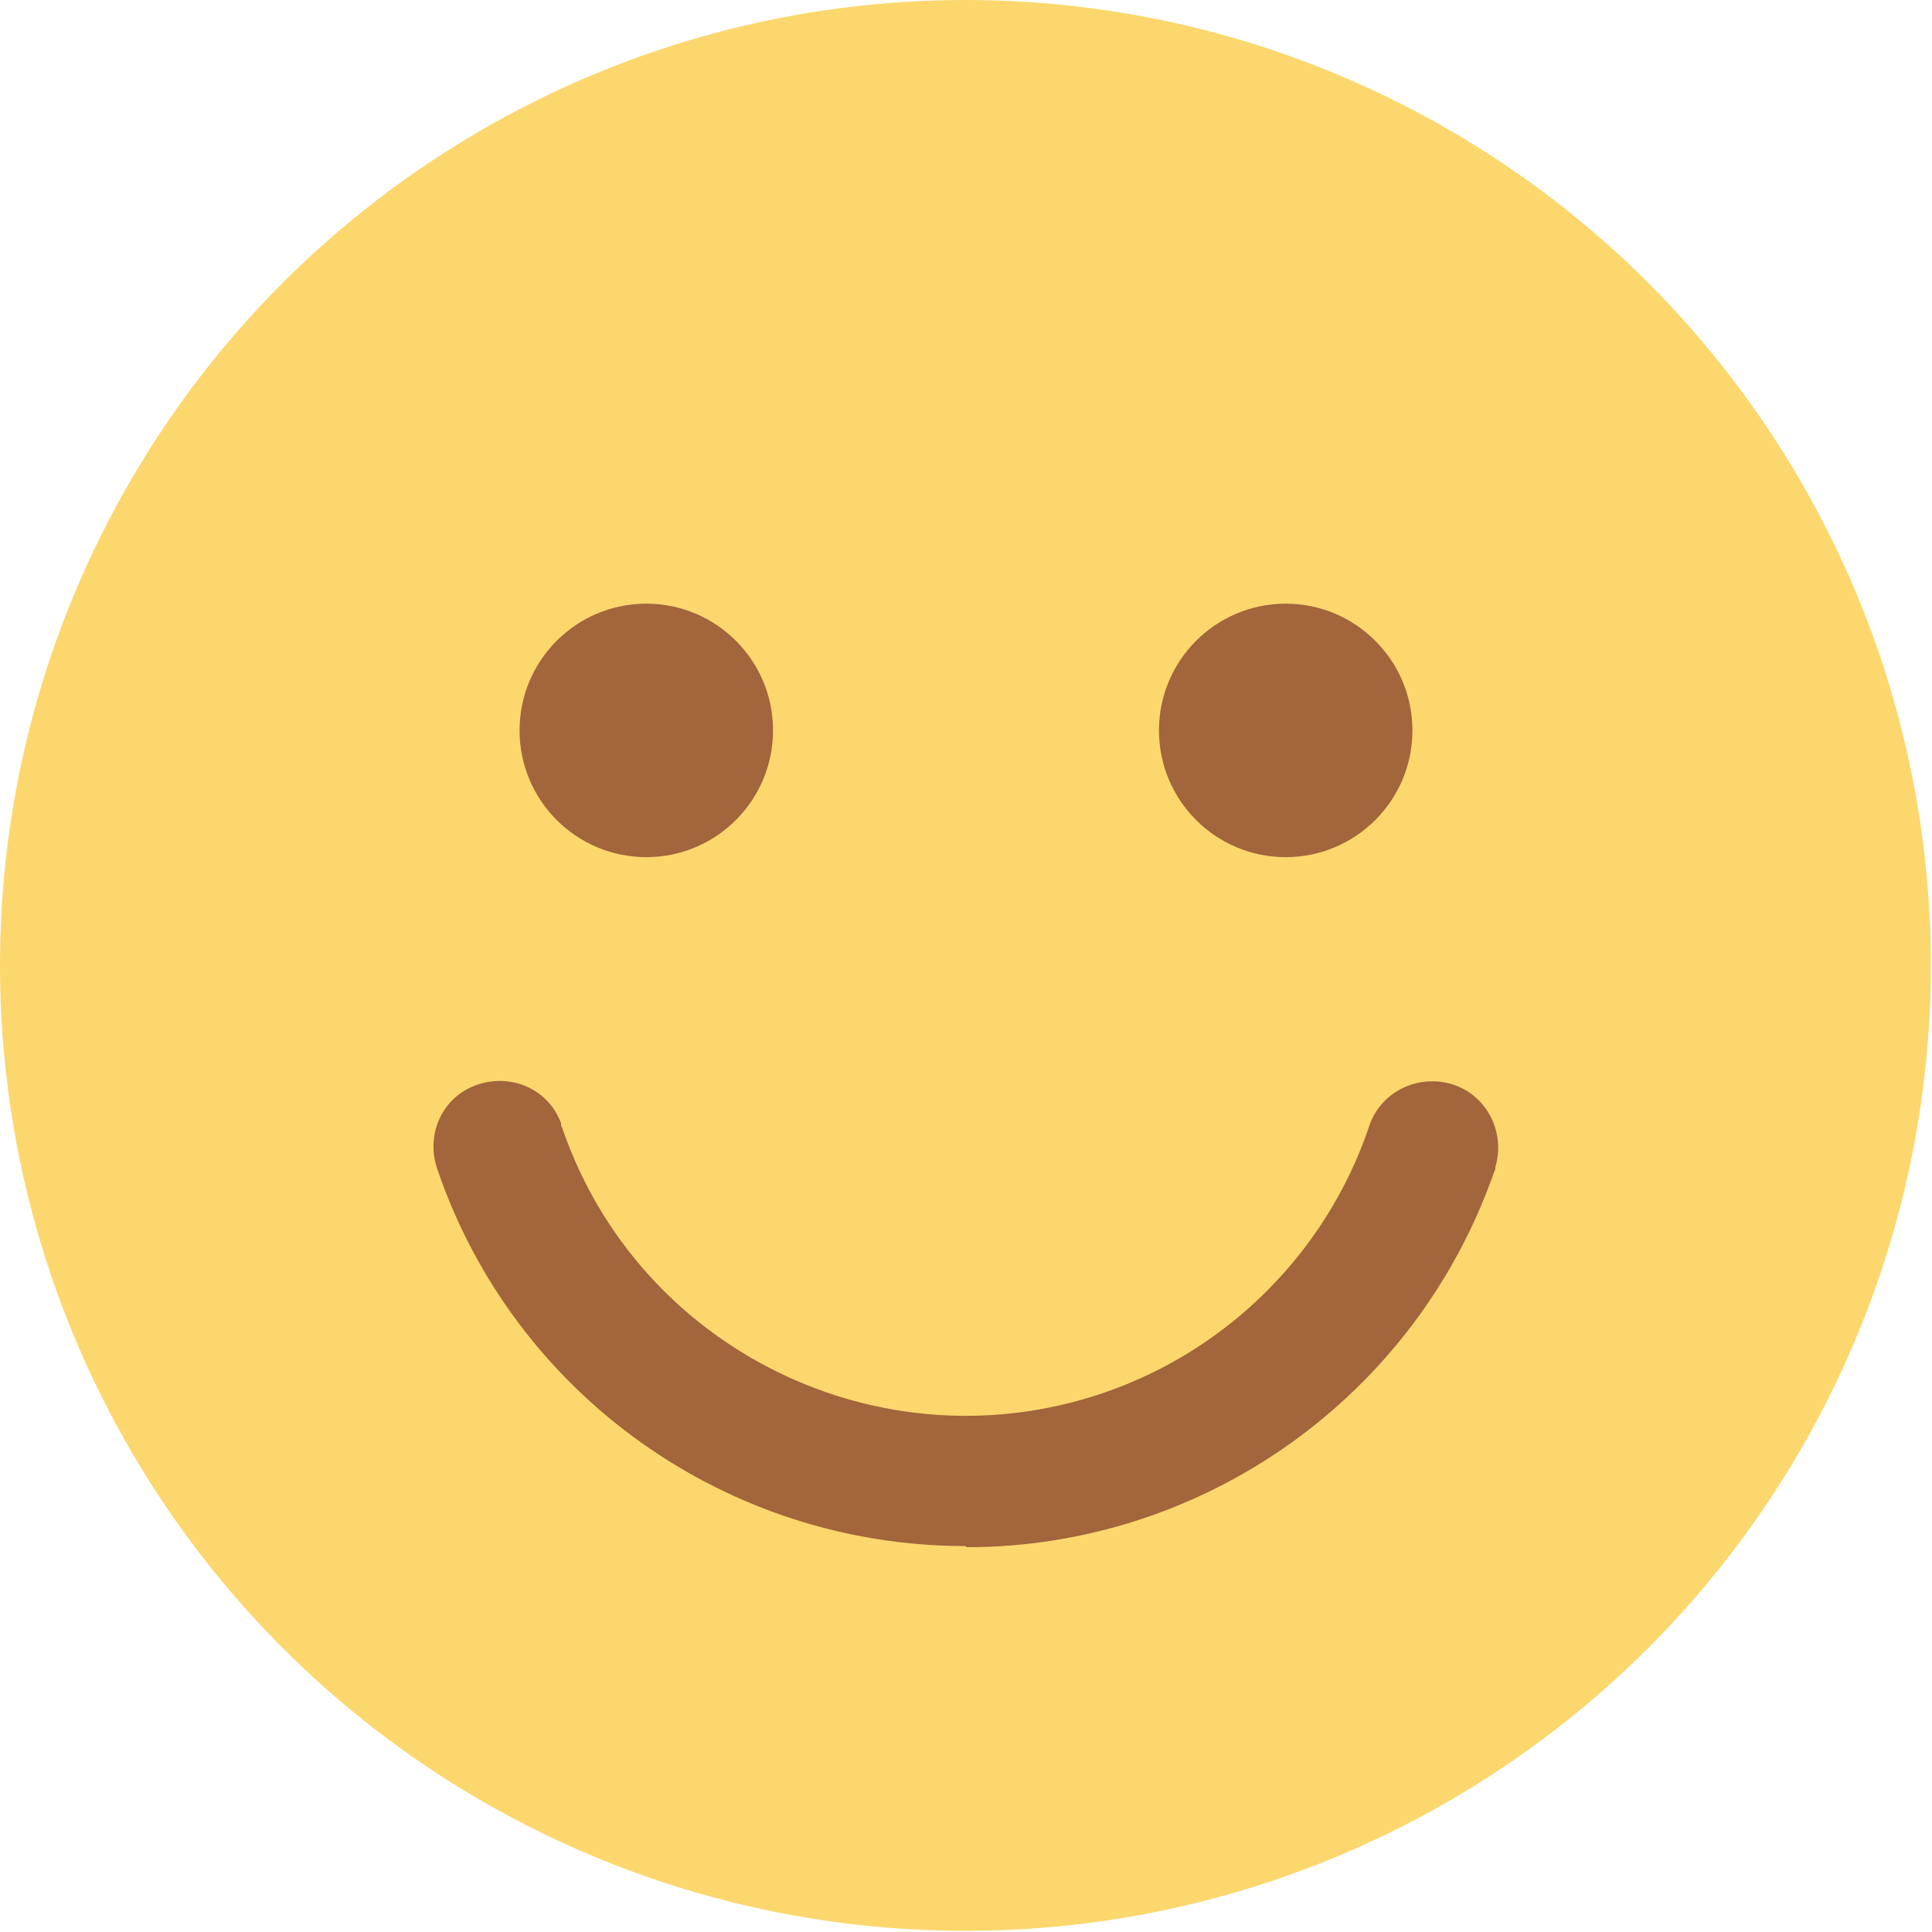
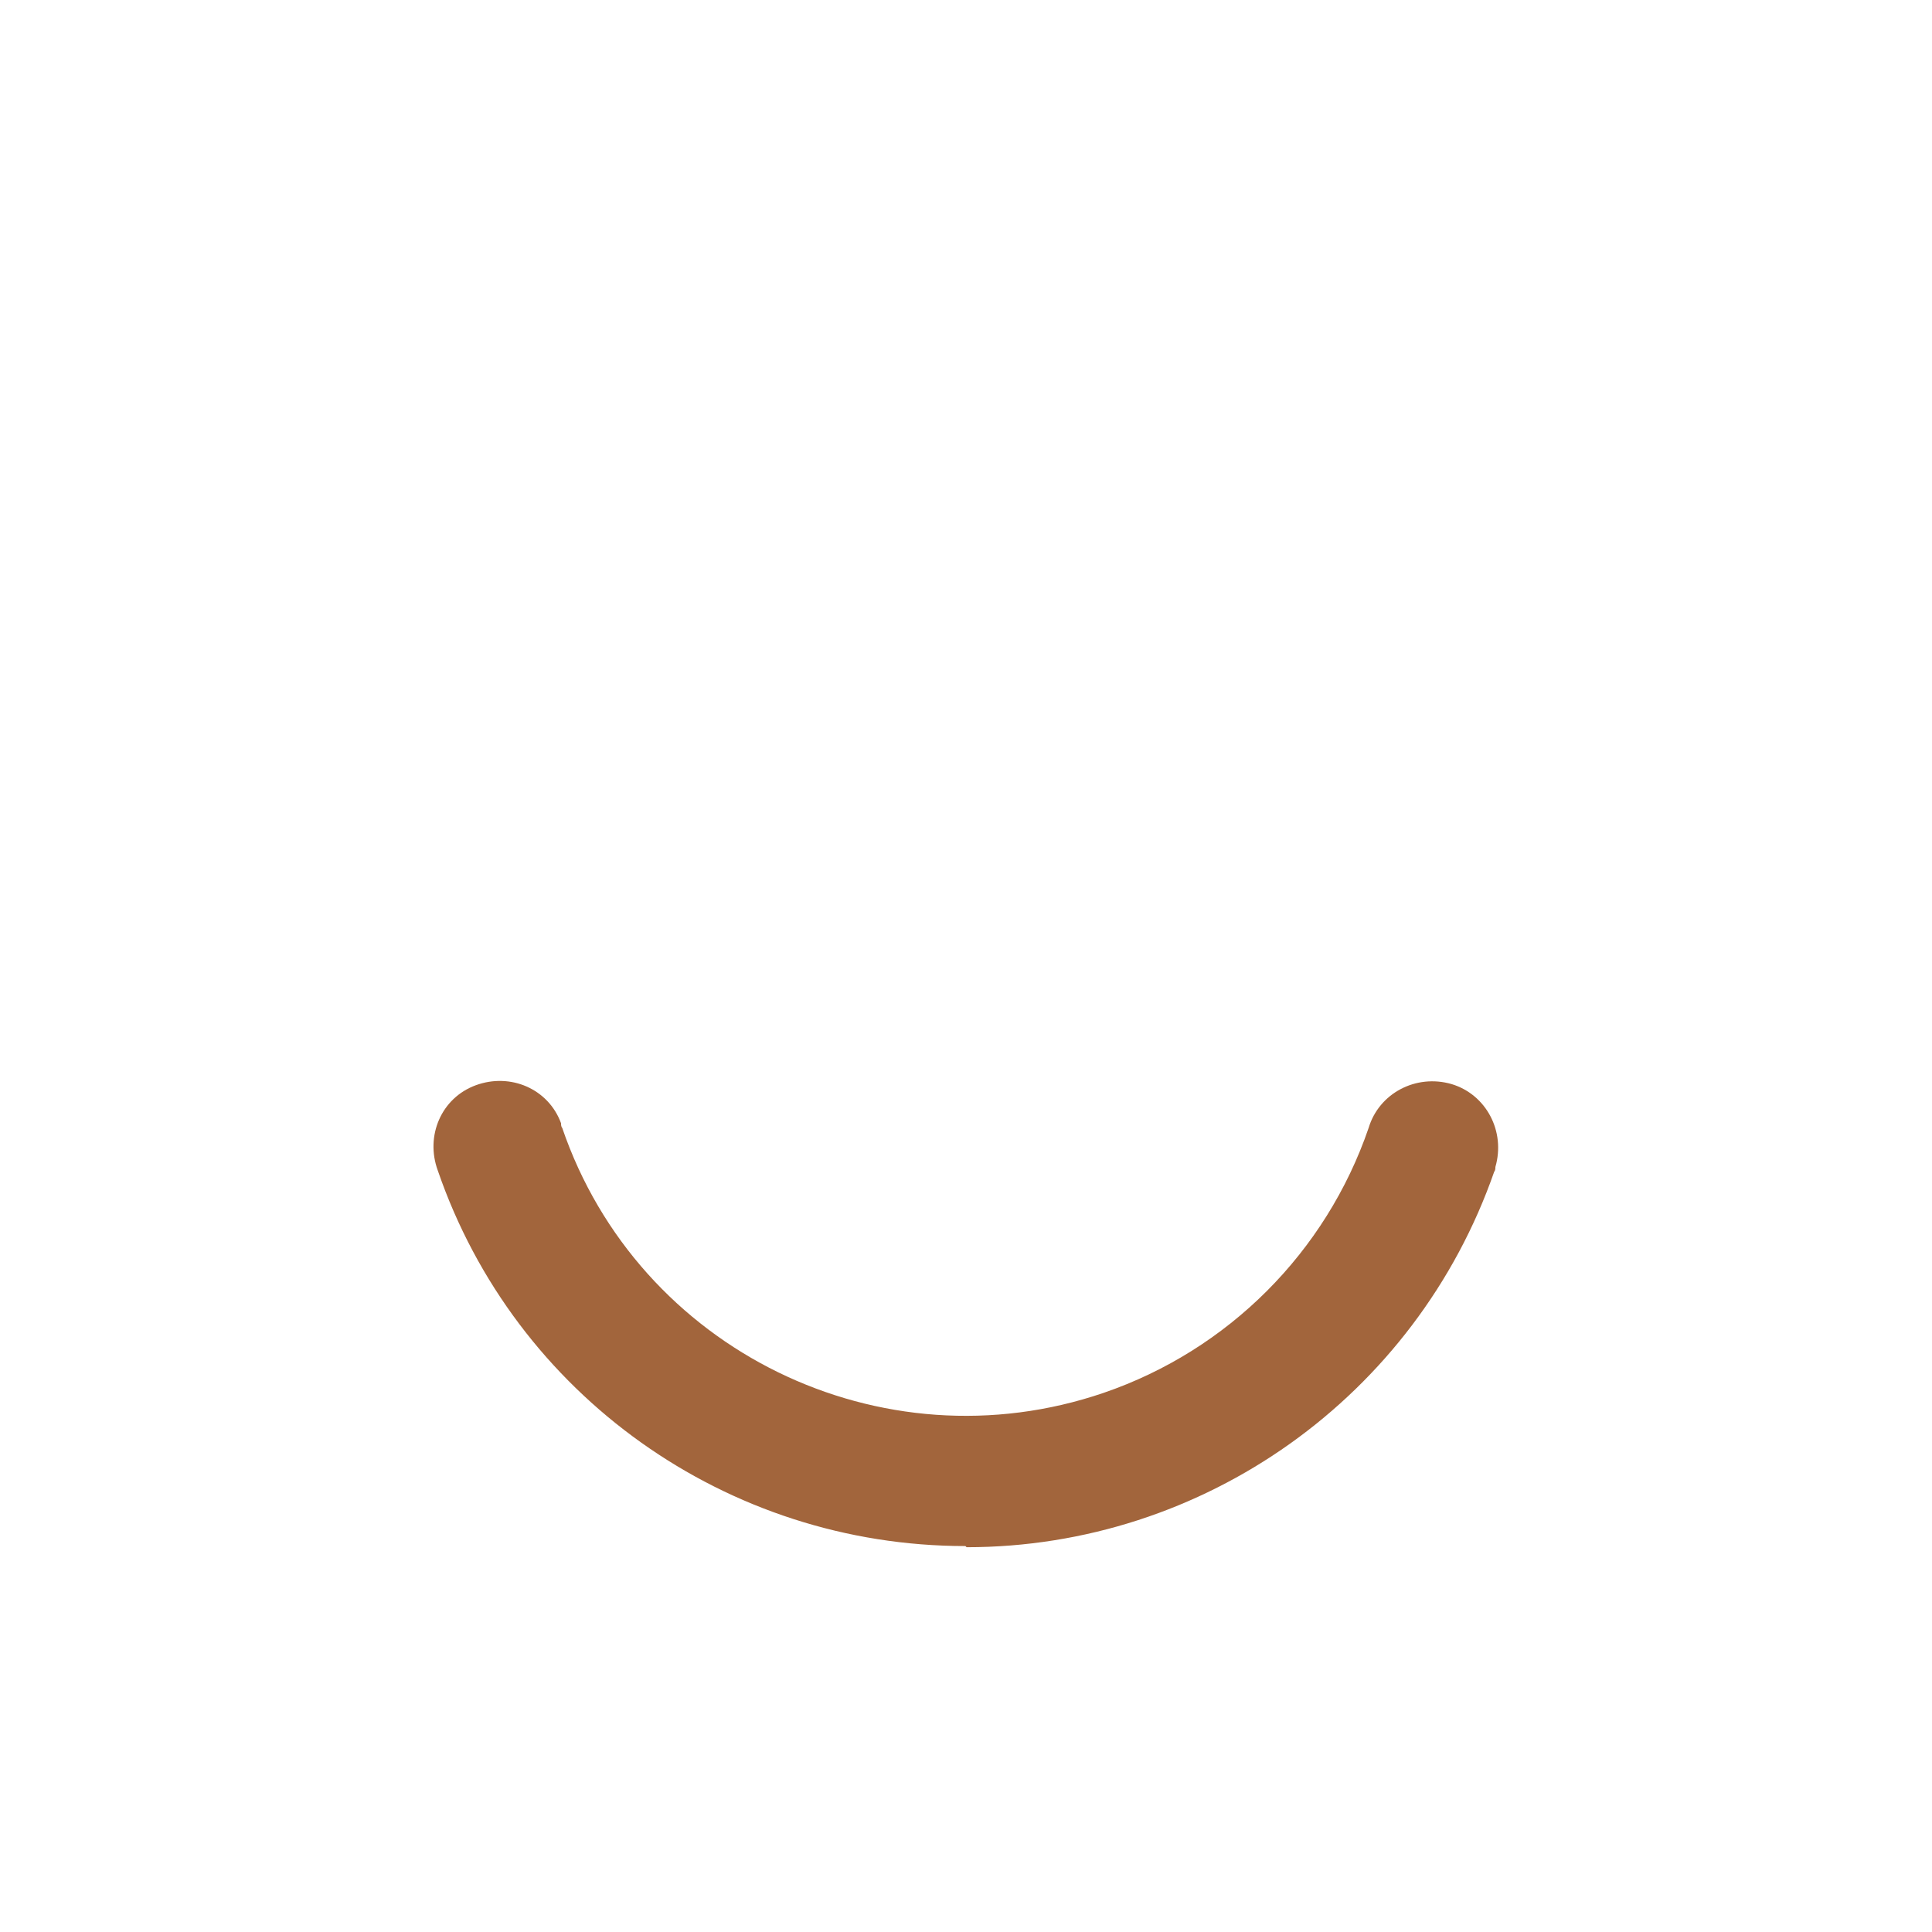
<svg xmlns="http://www.w3.org/2000/svg" id="Capa_2" data-name="Capa 2" viewBox="0 0 16.77 16.77">
  <defs>
    <style>
      .cls-1 {
        fill: #fbd76d;
      }

      .cls-2 {
        fill: #a2653c;
      }
    </style>
  </defs>
  <g id="Capa_1-2" data-name="Capa 1">
    <g id="Layer_2" data-name="Layer 2">
      <g id="Filled">
        <g id="_36.smile" data-name=" 36.smile">
-           <circle id="Background" class="cls-1" cx="8.38" cy="8.38" r="8.38" />
          <g id="Face">
            <path id="Mouth" class="cls-2" d="m8.38,13.42c-2.07,0-3.91-1.31-4.58-3.26-.11-.3.03-.63.33-.74.3-.11.63.03.74.33,0,.01,0,.03.01.04.66,1.93,2.77,2.96,4.7,2.3,1.08-.37,1.93-1.22,2.3-2.3.09-.3.41-.47.72-.38.3.09.47.41.38.72,0,.01,0,.03-.01.04-.68,1.95-2.52,3.26-4.58,3.26Z" />
-             <circle class="cls-2" cx="11.16" cy="6.34" r="1.1" />
-             <circle class="cls-2" cx="5.61" cy="6.34" r="1.1" />
          </g>
        </g>
      </g>
    </g>
  </g>
</svg>